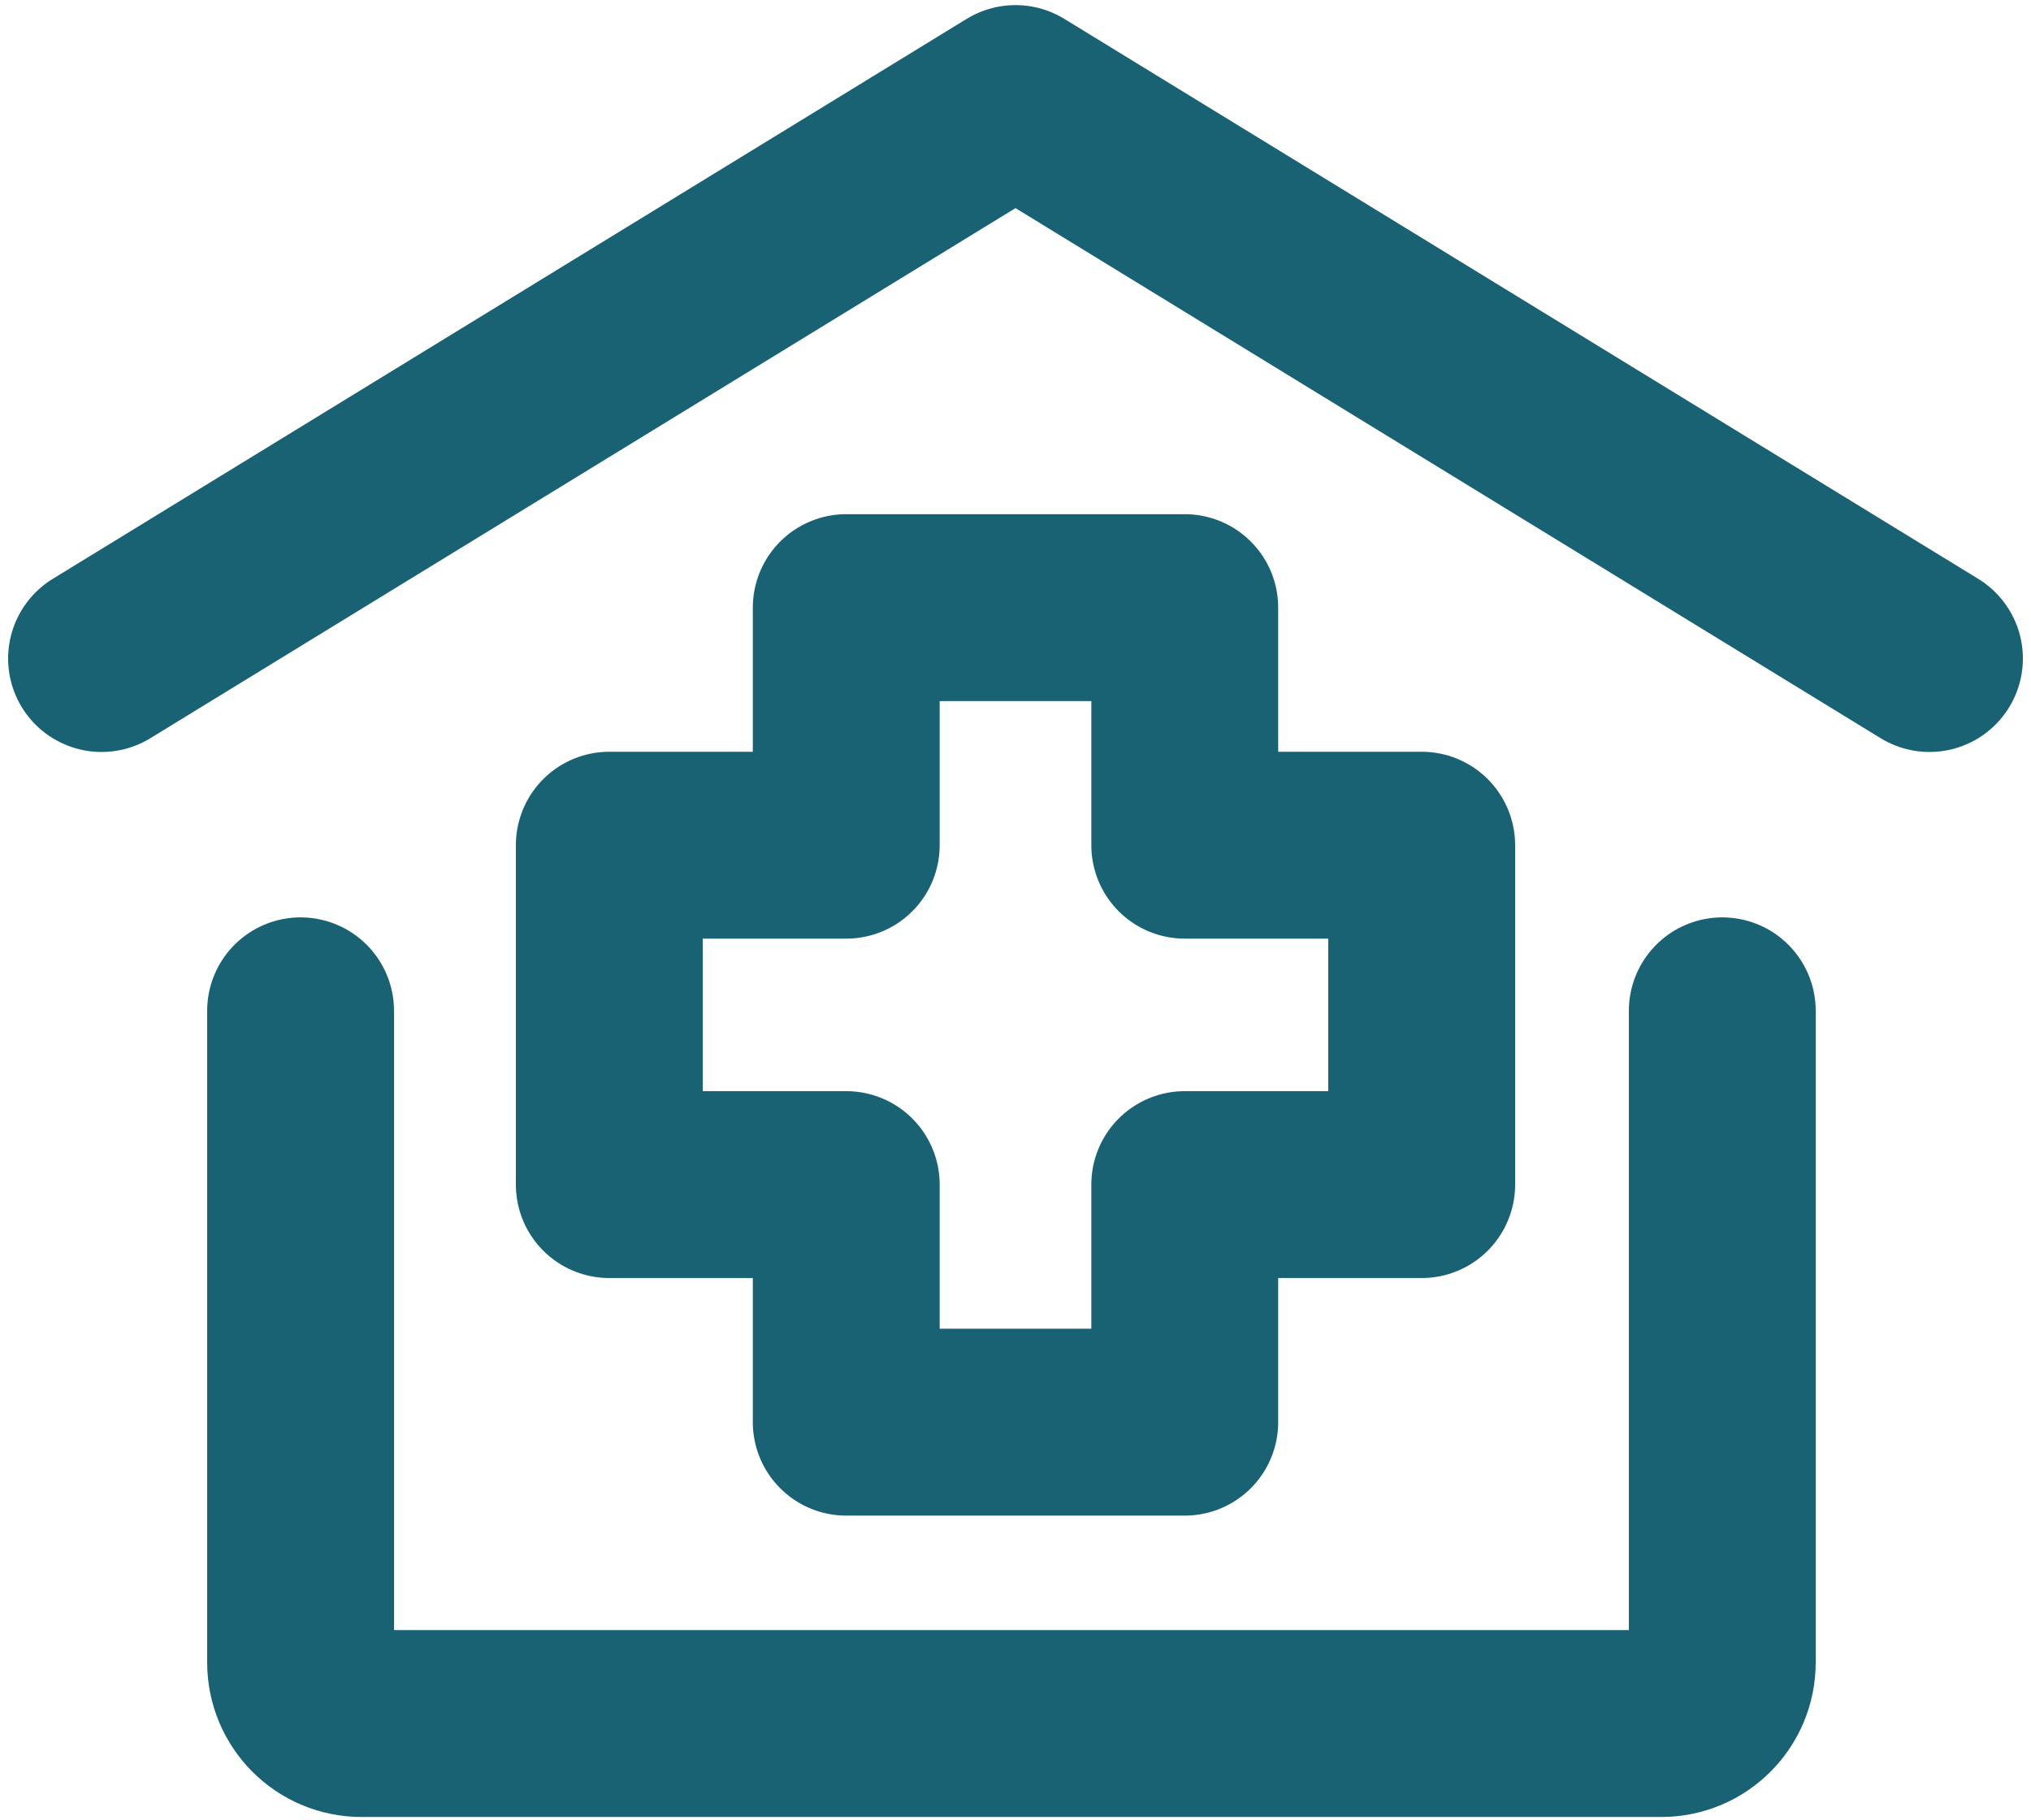
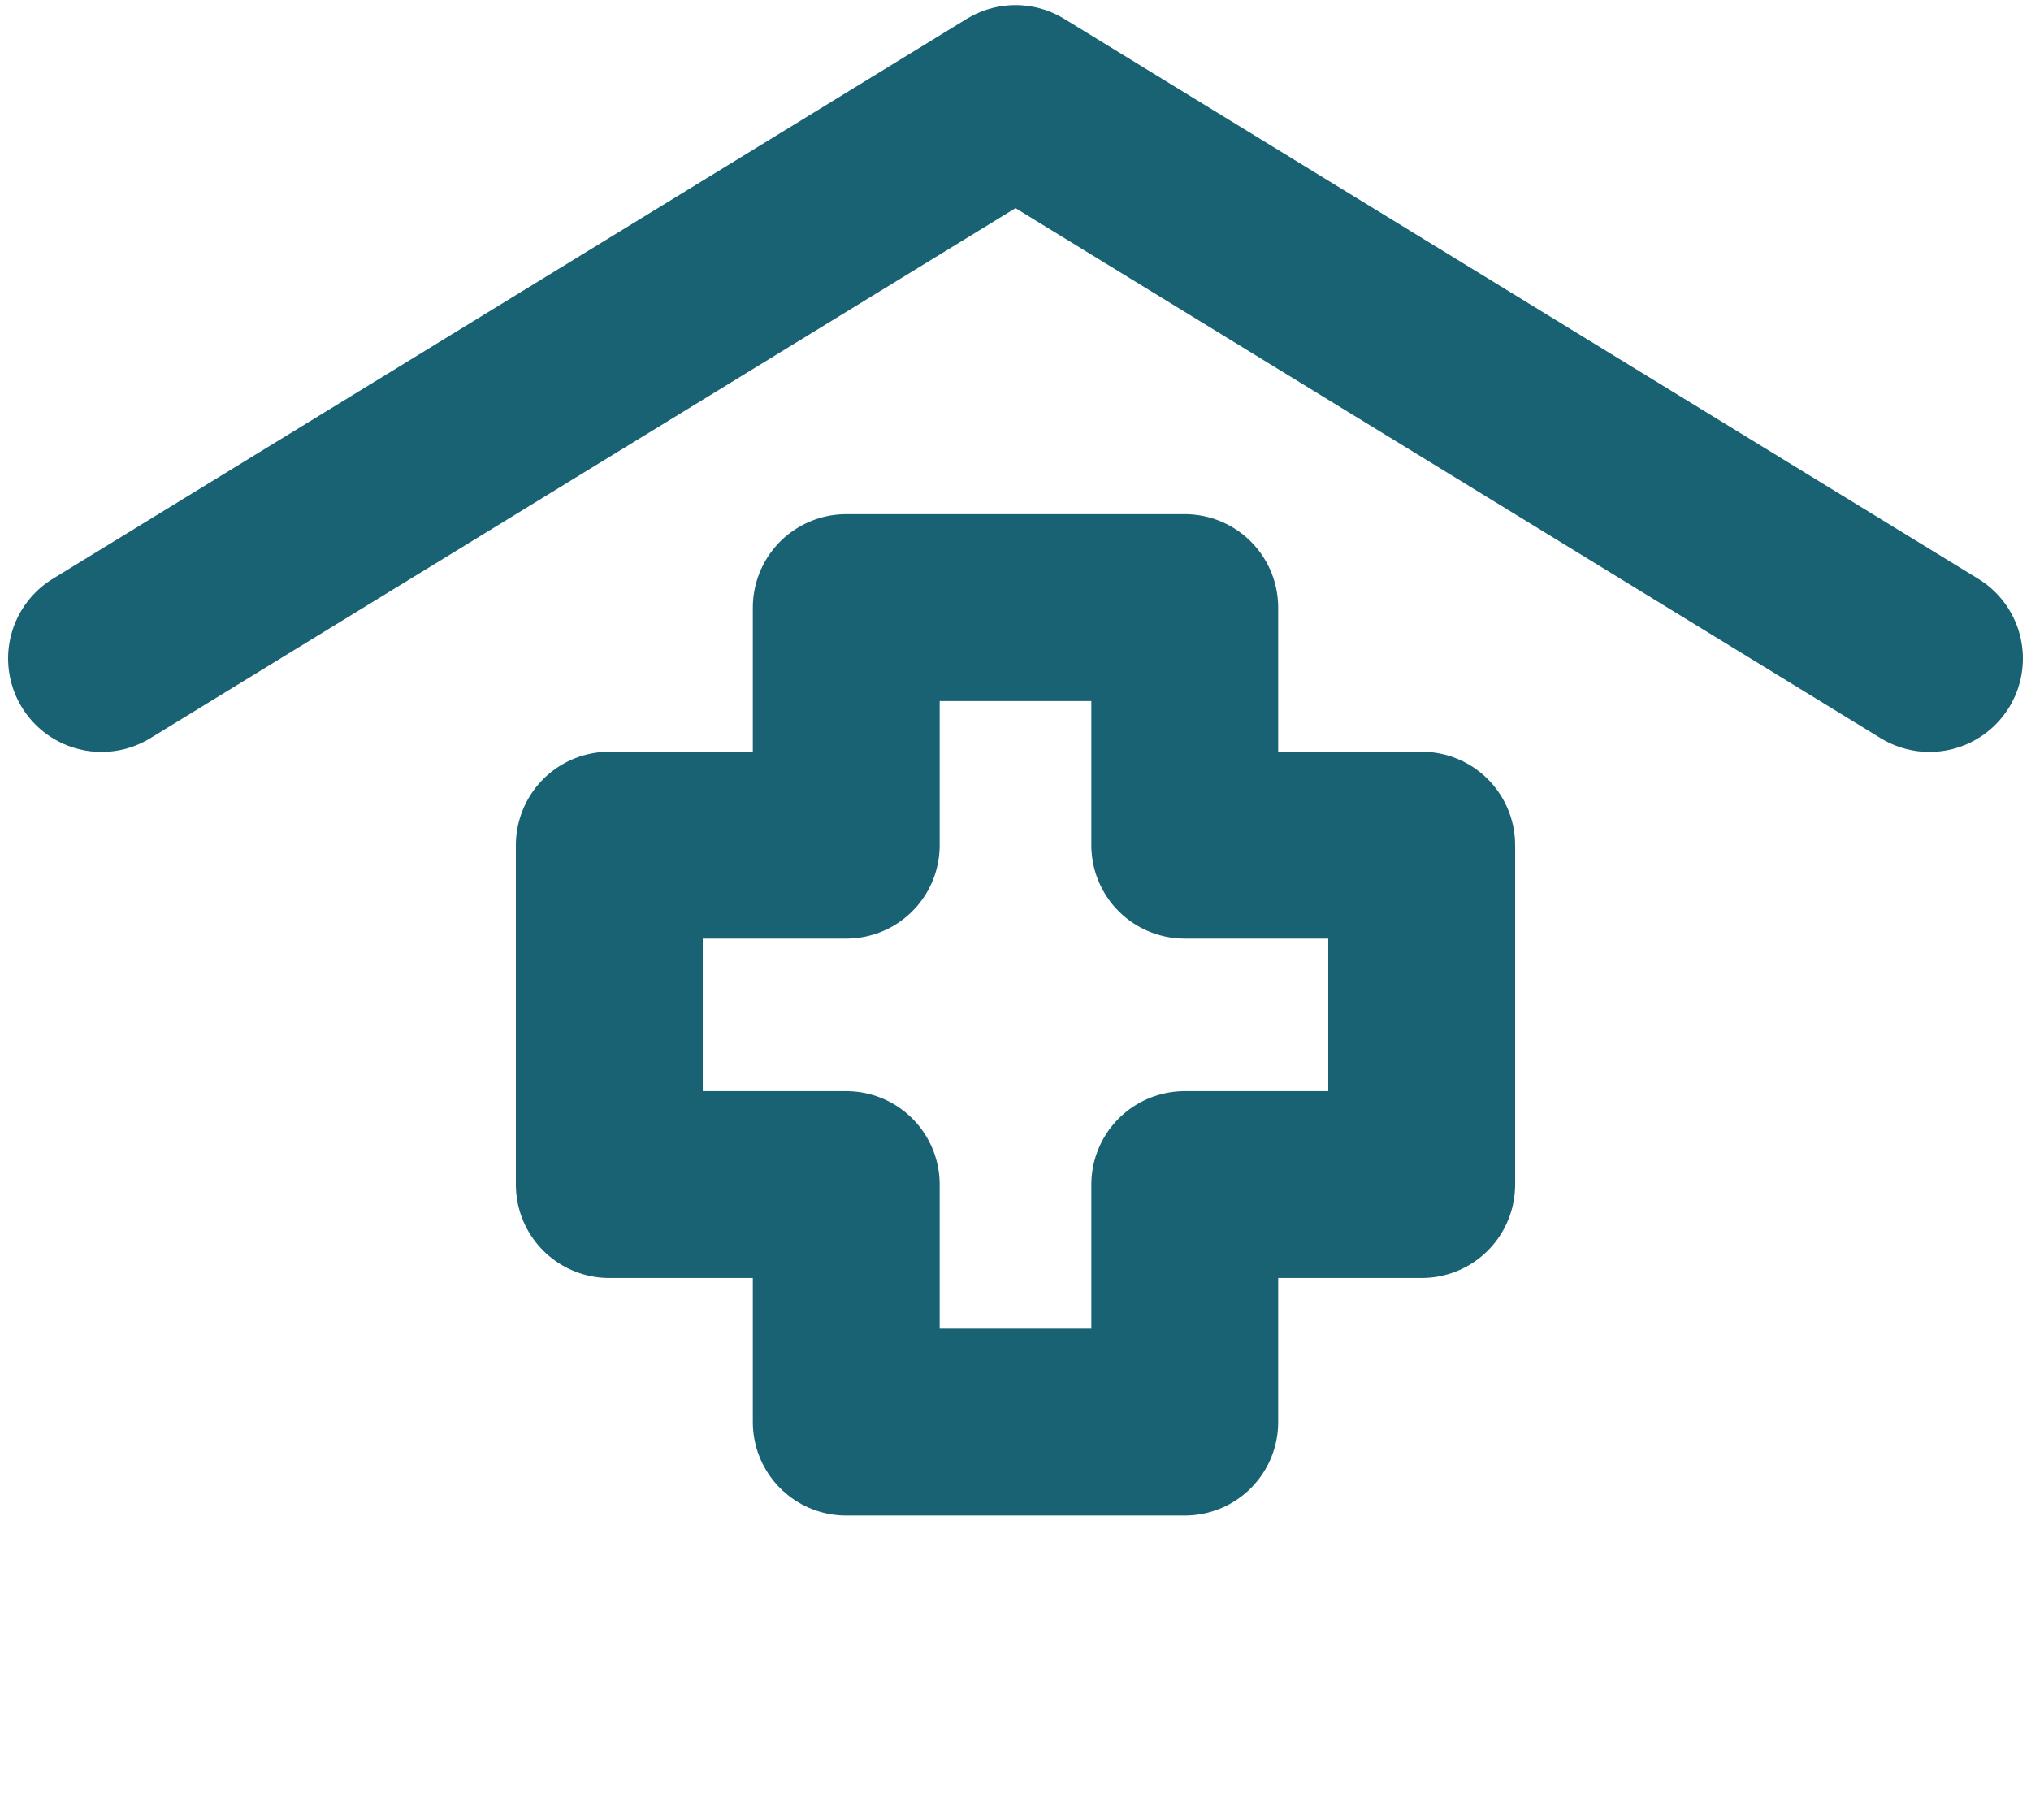
<svg xmlns="http://www.w3.org/2000/svg" width="125" height="112" viewBox="0 0 125 112" fill="none">
  <path d="M6.25 40.525L62.5 6.064L118.75 40.525" stroke="#186274" stroke-width="11.5" stroke-linecap="round" stroke-linejoin="round" />
-   <path d="M106 62.204V102.305C106 104.381 104.321 106.064 102.25 106.064H22.25C20.179 106.064 18.5 104.381 18.5 102.305V62.204" stroke="#186274" stroke-width="11.5" stroke-linecap="round" stroke-linejoin="round" />
  <path d="M72.917 87.518H52.083V72.898H37.5V52.012H52.083V37.392H72.917V52.012H87.5V72.898H72.917V87.518Z" stroke="#186274" stroke-width="11.5" stroke-linecap="round" stroke-linejoin="round" />
</svg>